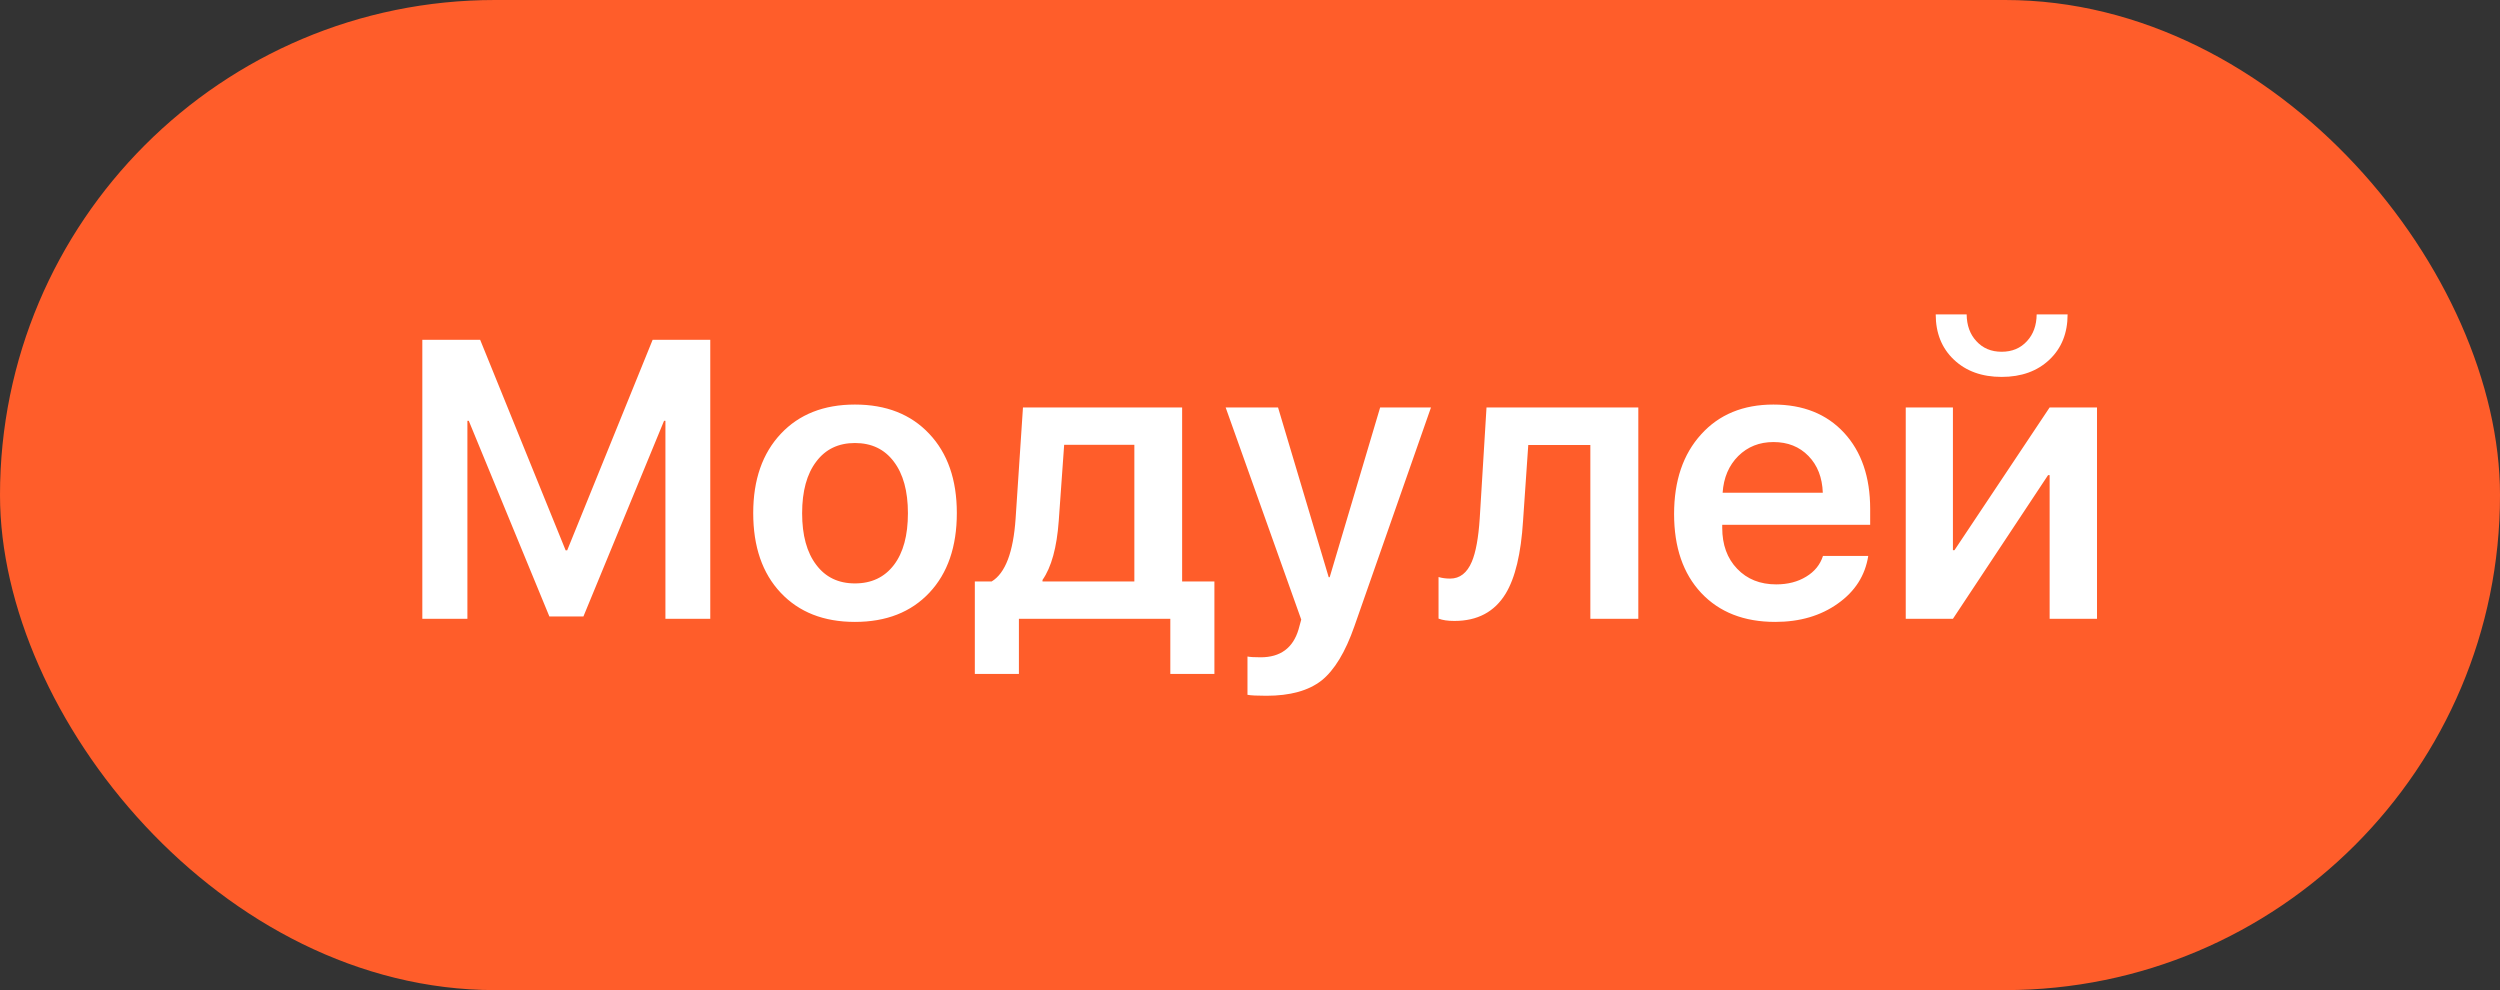
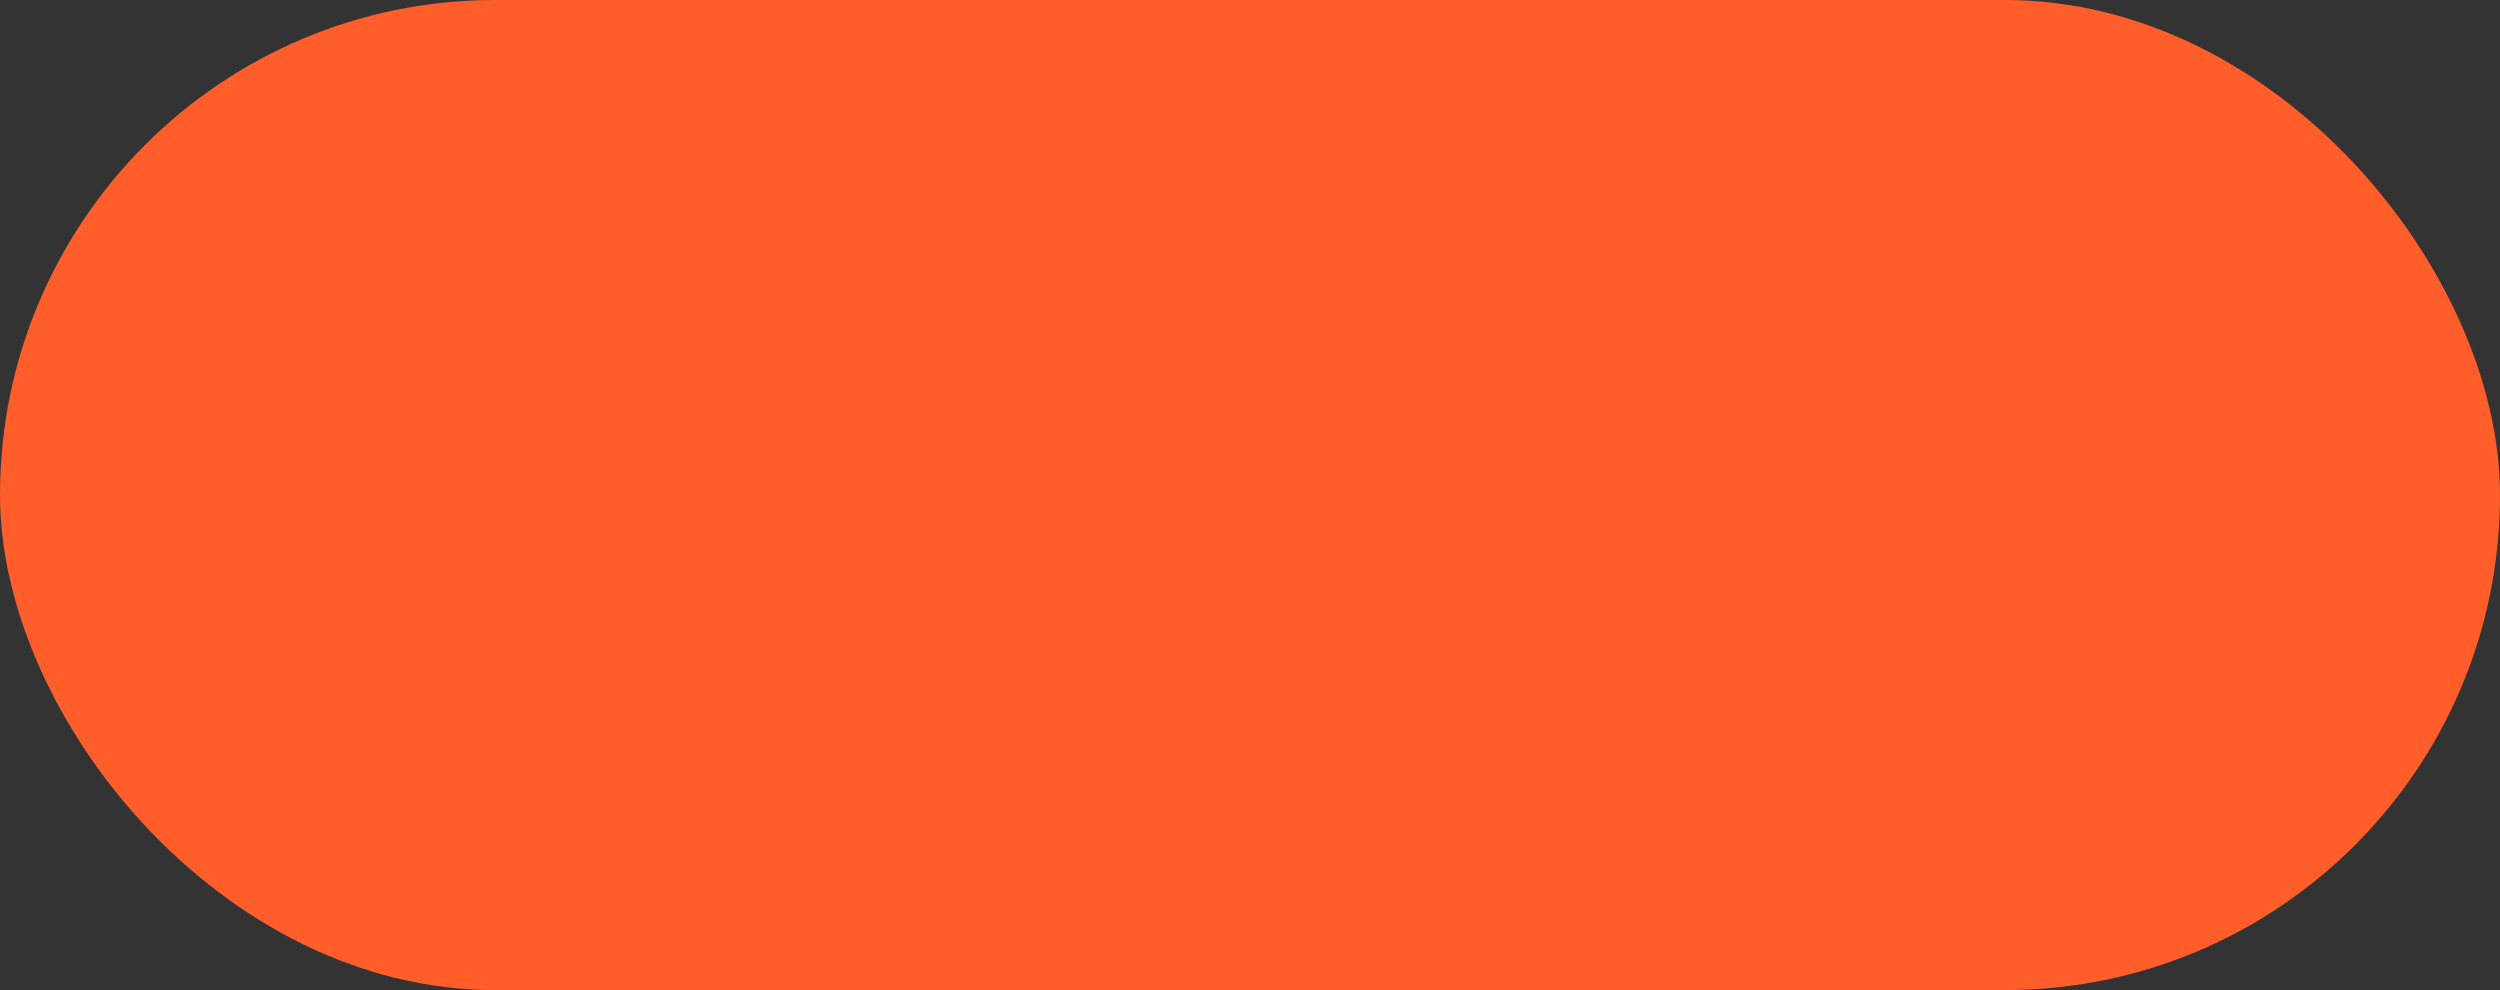
<svg xmlns="http://www.w3.org/2000/svg" width="101" height="40" viewBox="0 0 101 40" fill="none">
  <rect x="0" y="0" width="101" height="40" fill="#333333" stroke="none" />
  <rect width="101" height="40" rx="20" fill="#FF5D2A" />
-   <path d="M28.695 25H26.883V17H26.828L23.57 24.906H22.195L18.938 17H18.883V25H17.062V13.727H19.398L22.852 22.234H22.914L26.367 13.727H28.695V25ZM34.539 25.125C33.279 25.125 32.279 24.732 31.539 23.945C30.799 23.159 30.43 22.086 30.43 20.727C30.43 19.383 30.802 18.315 31.547 17.523C32.286 16.737 33.284 16.344 34.539 16.344C35.8 16.344 36.8 16.737 37.539 17.523C38.284 18.31 38.656 19.378 38.656 20.727C38.656 22.086 38.286 23.159 37.547 23.945C36.807 24.732 35.805 25.125 34.539 25.125ZM34.539 23.57C35.211 23.57 35.737 23.32 36.117 22.82C36.492 22.326 36.68 21.63 36.68 20.734C36.68 19.844 36.49 19.148 36.109 18.648C35.734 18.148 35.211 17.898 34.539 17.898C33.872 17.898 33.352 18.148 32.977 18.648C32.596 19.148 32.406 19.844 32.406 20.734C32.406 21.625 32.596 22.32 32.977 22.82C33.352 23.32 33.872 23.57 34.539 23.57ZM45.828 17.969H42.992L42.773 21.047C42.695 22.12 42.477 22.914 42.117 23.43V23.492H45.828V17.969ZM39.383 27.227V23.492H40.062C40.615 23.159 40.938 22.31 41.031 20.945L41.328 16.461H47.758V23.492H49.062V27.227H47.281V25H41.164V27.227H39.383ZM51.164 28.109C50.784 28.109 50.529 28.096 50.398 28.07V26.523C50.497 26.544 50.675 26.555 50.93 26.555C51.727 26.555 52.237 26.18 52.461 25.43L52.57 25.031L49.516 16.461H51.633L53.68 23.32H53.719L55.758 16.461H57.812L54.719 25.297C54.354 26.344 53.911 27.076 53.391 27.492C52.865 27.904 52.122 28.109 51.164 28.109ZM61.531 21.047C61.448 22.37 61.214 23.349 60.828 23.984C60.38 24.719 59.69 25.086 58.758 25.086C58.492 25.086 58.279 25.055 58.117 24.992V23.312C58.258 23.354 58.414 23.375 58.586 23.375C58.977 23.375 59.268 23.148 59.461 22.695C59.622 22.315 59.729 21.732 59.781 20.945L60.055 16.461H66.188V25H64.25V17.977H61.742L61.531 21.047ZM71.648 17.859C71.081 17.859 70.607 18.047 70.227 18.422C69.846 18.802 69.635 19.297 69.594 19.906H73.641C73.62 19.292 73.427 18.797 73.062 18.422C72.698 18.047 72.227 17.859 71.648 17.859ZM75.477 22.461C75.352 23.253 74.943 23.893 74.25 24.383C73.557 24.878 72.713 25.125 71.719 25.125C70.458 25.125 69.461 24.734 68.727 23.953C67.997 23.172 67.633 22.109 67.633 20.766C67.633 19.422 67.997 18.349 68.727 17.547C69.451 16.745 70.424 16.344 71.648 16.344C72.846 16.344 73.797 16.724 74.5 17.484C75.203 18.245 75.555 19.271 75.555 20.562V21.203H69.578V21.32C69.578 22.008 69.779 22.56 70.18 22.977C70.581 23.398 71.107 23.609 71.758 23.609C72.227 23.609 72.63 23.505 72.969 23.297C73.307 23.094 73.534 22.815 73.648 22.461H75.477ZM79.453 12.703C79.458 13.146 79.588 13.505 79.844 13.781C80.104 14.068 80.445 14.211 80.867 14.211C81.289 14.211 81.63 14.068 81.891 13.781C82.146 13.505 82.276 13.146 82.281 12.703H83.531C83.531 13.458 83.287 14.068 82.797 14.531C82.307 14.995 81.664 15.227 80.867 15.227C80.07 15.227 79.427 14.995 78.938 14.531C78.448 14.068 78.203 13.458 78.203 12.703H79.453ZM76.992 25V16.461H78.898V22.227H78.961L82.805 16.461H84.719V25H82.805V19.195H82.742L78.898 25H76.992Z" fill="white" />
</svg>